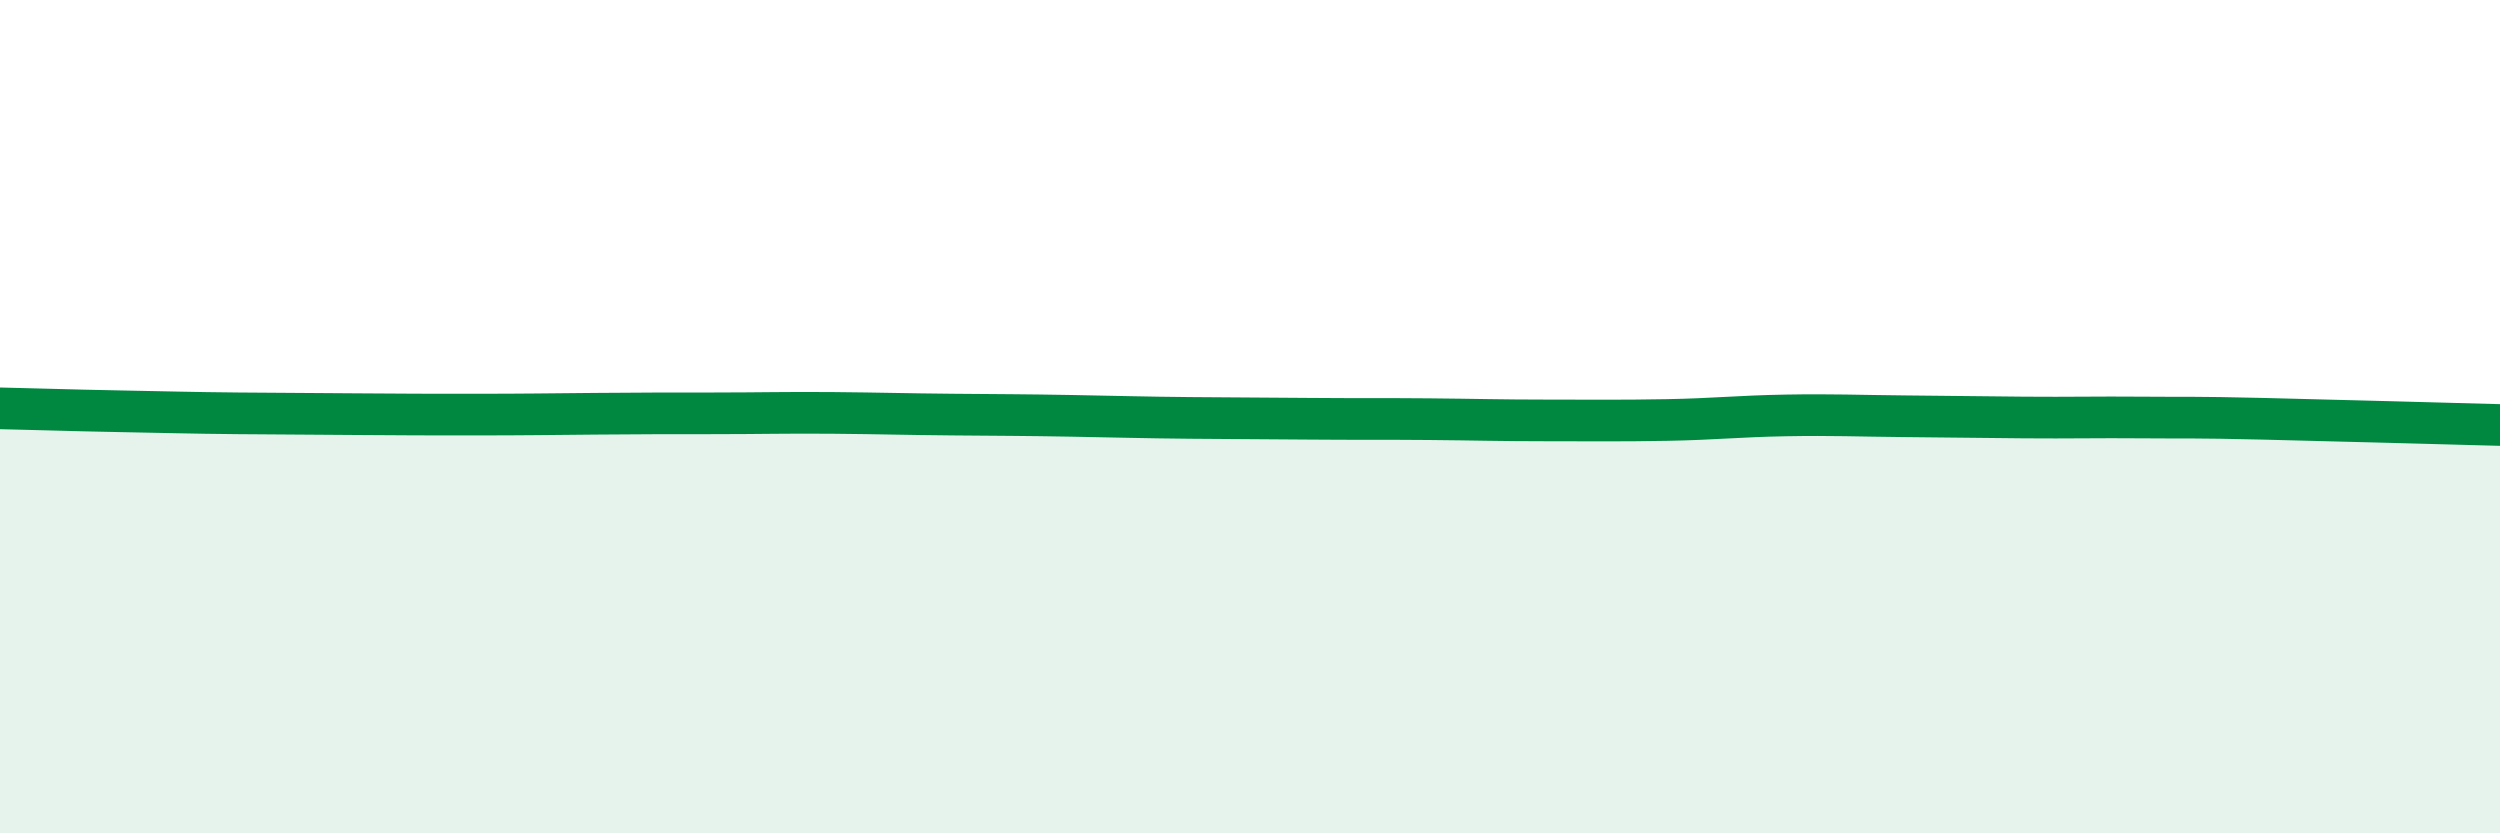
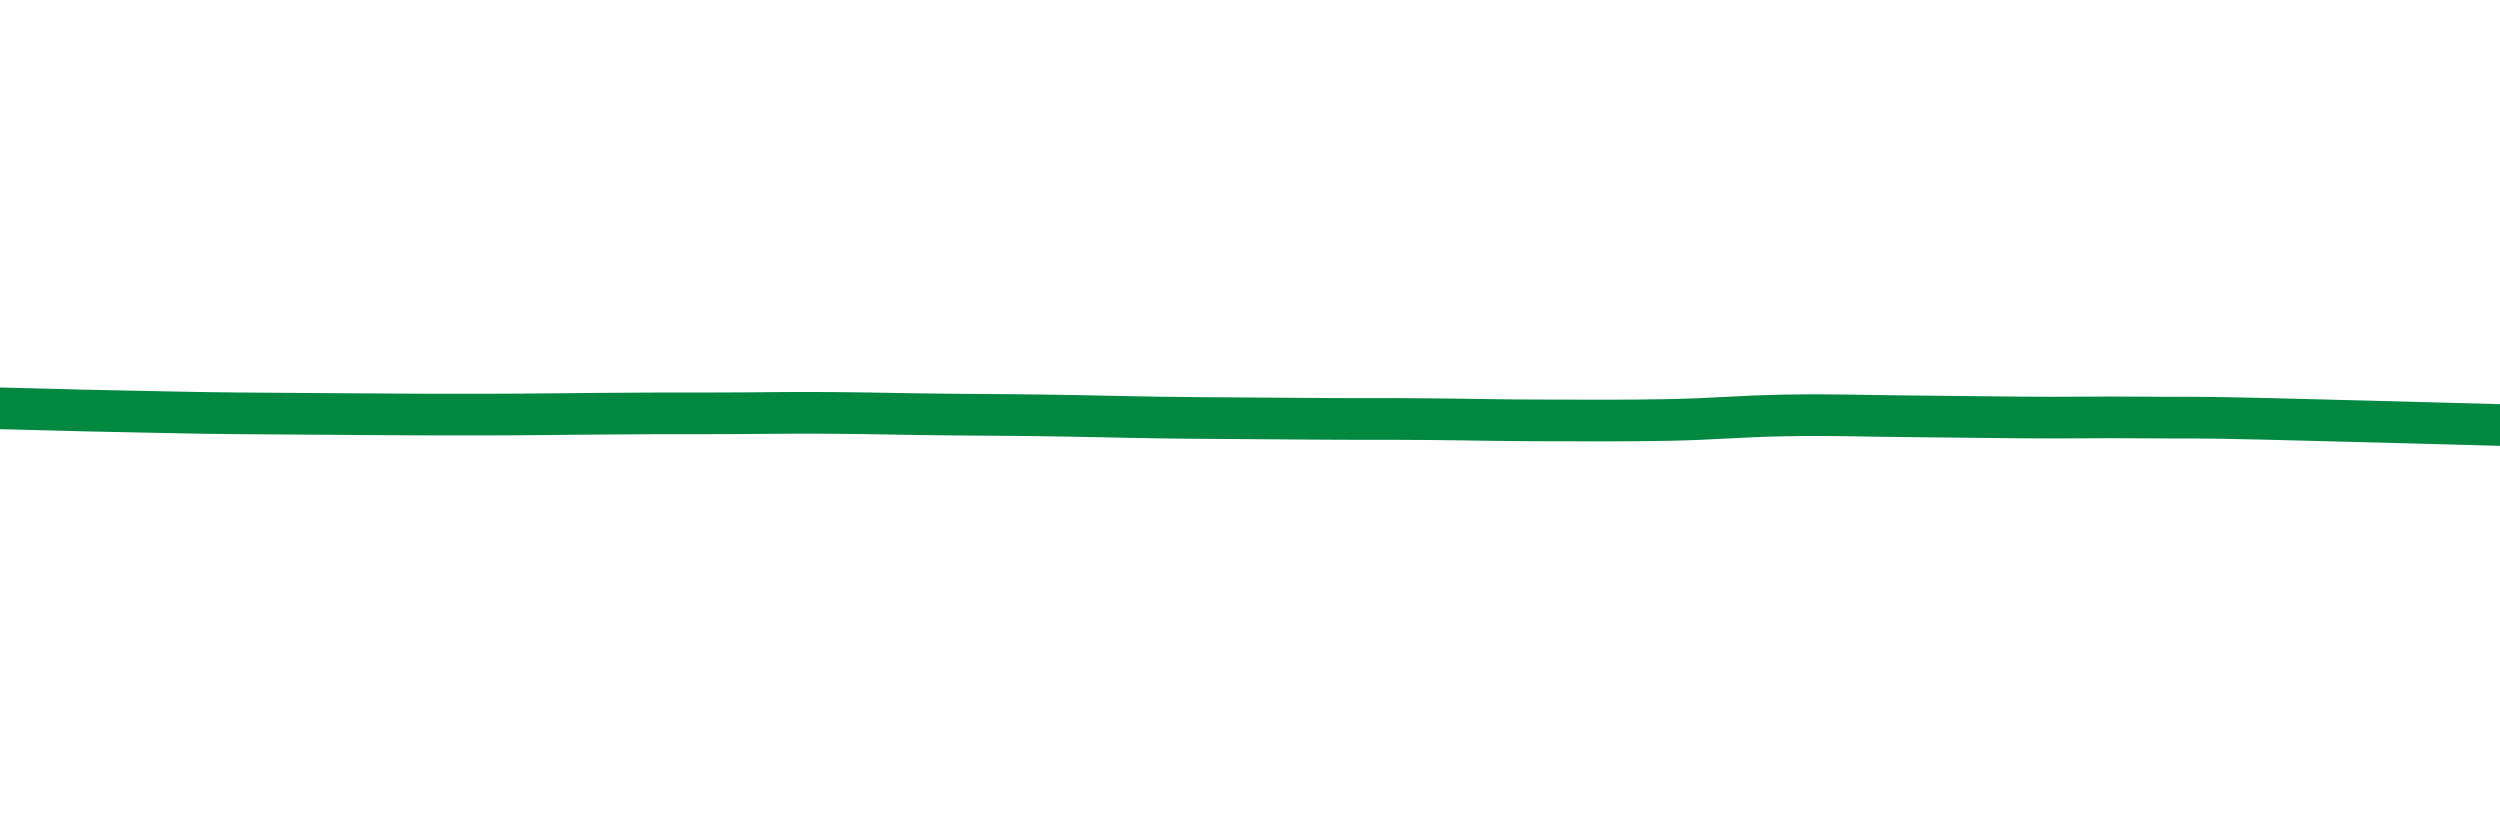
<svg xmlns="http://www.w3.org/2000/svg" width="60" height="20" viewBox="0 0 60 20">
-   <path d="M 0,9.8 C 0.57,9.81 1.72,9.85 2.86,9.87 C 4,9.89 4.57,9.91 5.71,9.92 C 6.85,9.93 7.43,9.93 8.57,9.94 C 9.71,9.95 10.29,9.95 11.43,9.95 C 12.57,9.95 13.15,9.94 14.29,9.93 C 15.43,9.92 16,9.92 17.14,9.92 C 18.28,9.92 18.86,9.9 20,9.91 C 21.14,9.92 21.72,9.94 22.86,9.95 C 24,9.96 24.57,9.96 25.71,9.98 C 26.85,10 27.43,10.02 28.57,10.03 C 29.71,10.04 30.29,10.04 31.43,10.05 C 32.57,10.06 33.15,10.05 34.29,10.06 C 35.43,10.07 36,10.09 37.14,10.09 C 38.28,10.09 38.86,10.1 40,10.08 C 41.14,10.06 41.72,9.99 42.86,9.97 C 44,9.95 44.57,9.98 45.71,9.99 C 46.85,10 47.43,10.01 48.57,10.02 C 49.71,10.03 50.29,10.01 51.43,10.02 C 52.57,10.03 52.58,10.01 54.29,10.05 C 56,10.09 58.86,10.17 60,10.2L60 20L0 20Z" fill="#008740" opacity="0.1" stroke-linecap="round" stroke-linejoin="round" />
  <path d="M 0,9.8 C 0.57,9.81 1.72,9.85 2.86,9.87 C 4,9.89 4.57,9.91 5.71,9.92 C 6.85,9.93 7.43,9.93 8.57,9.94 C 9.71,9.95 10.29,9.95 11.43,9.95 C 12.57,9.95 13.15,9.94 14.29,9.93 C 15.43,9.92 16,9.92 17.14,9.92 C 18.28,9.92 18.86,9.9 20,9.91 C 21.14,9.92 21.72,9.94 22.86,9.95 C 24,9.96 24.57,9.96 25.71,9.98 C 26.85,10 27.43,10.02 28.57,10.03 C 29.71,10.04 30.29,10.04 31.43,10.05 C 32.57,10.06 33.15,10.05 34.29,10.06 C 35.43,10.07 36,10.09 37.14,10.09 C 38.28,10.09 38.86,10.1 40,10.08 C 41.14,10.06 41.72,9.99 42.86,9.97 C 44,9.95 44.57,9.98 45.71,9.99 C 46.85,10 47.43,10.01 48.57,10.02 C 49.71,10.03 50.29,10.01 51.43,10.02 C 52.57,10.03 52.58,10.01 54.29,10.05 C 56,10.09 58.86,10.17 60,10.2" stroke="#008740" stroke-width="1" fill="none" stroke-linecap="round" stroke-linejoin="round" />
</svg>